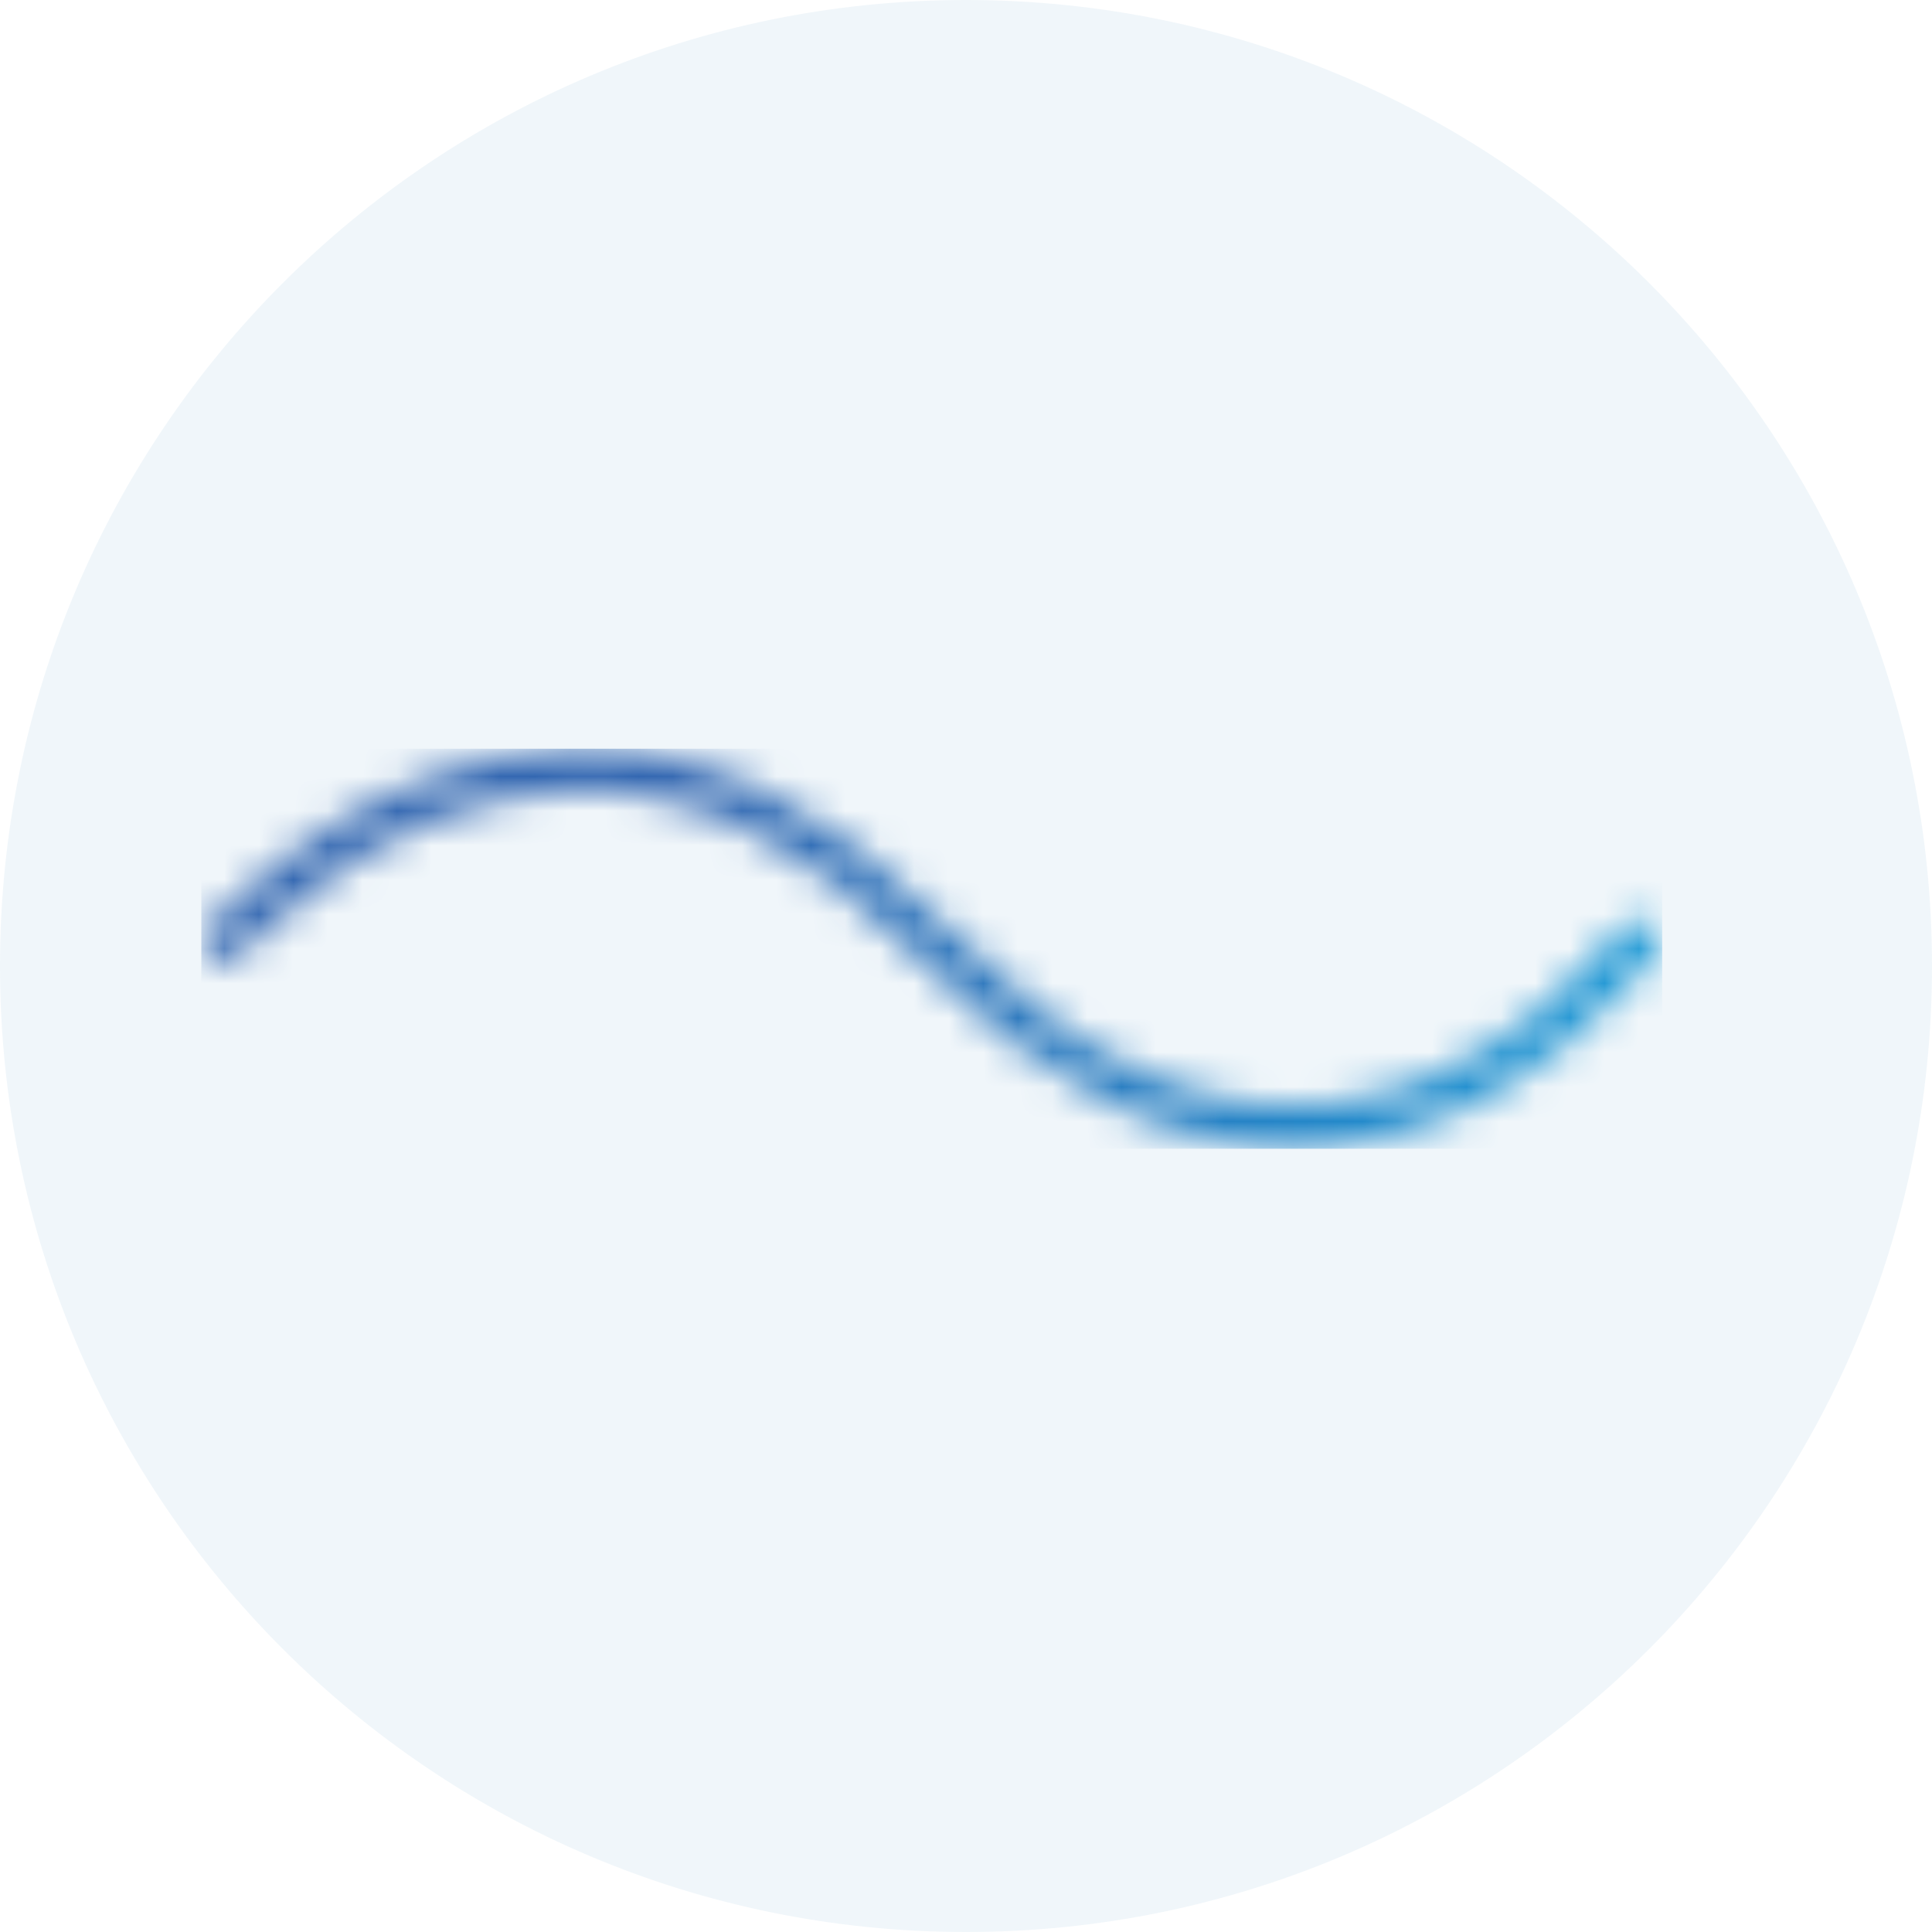
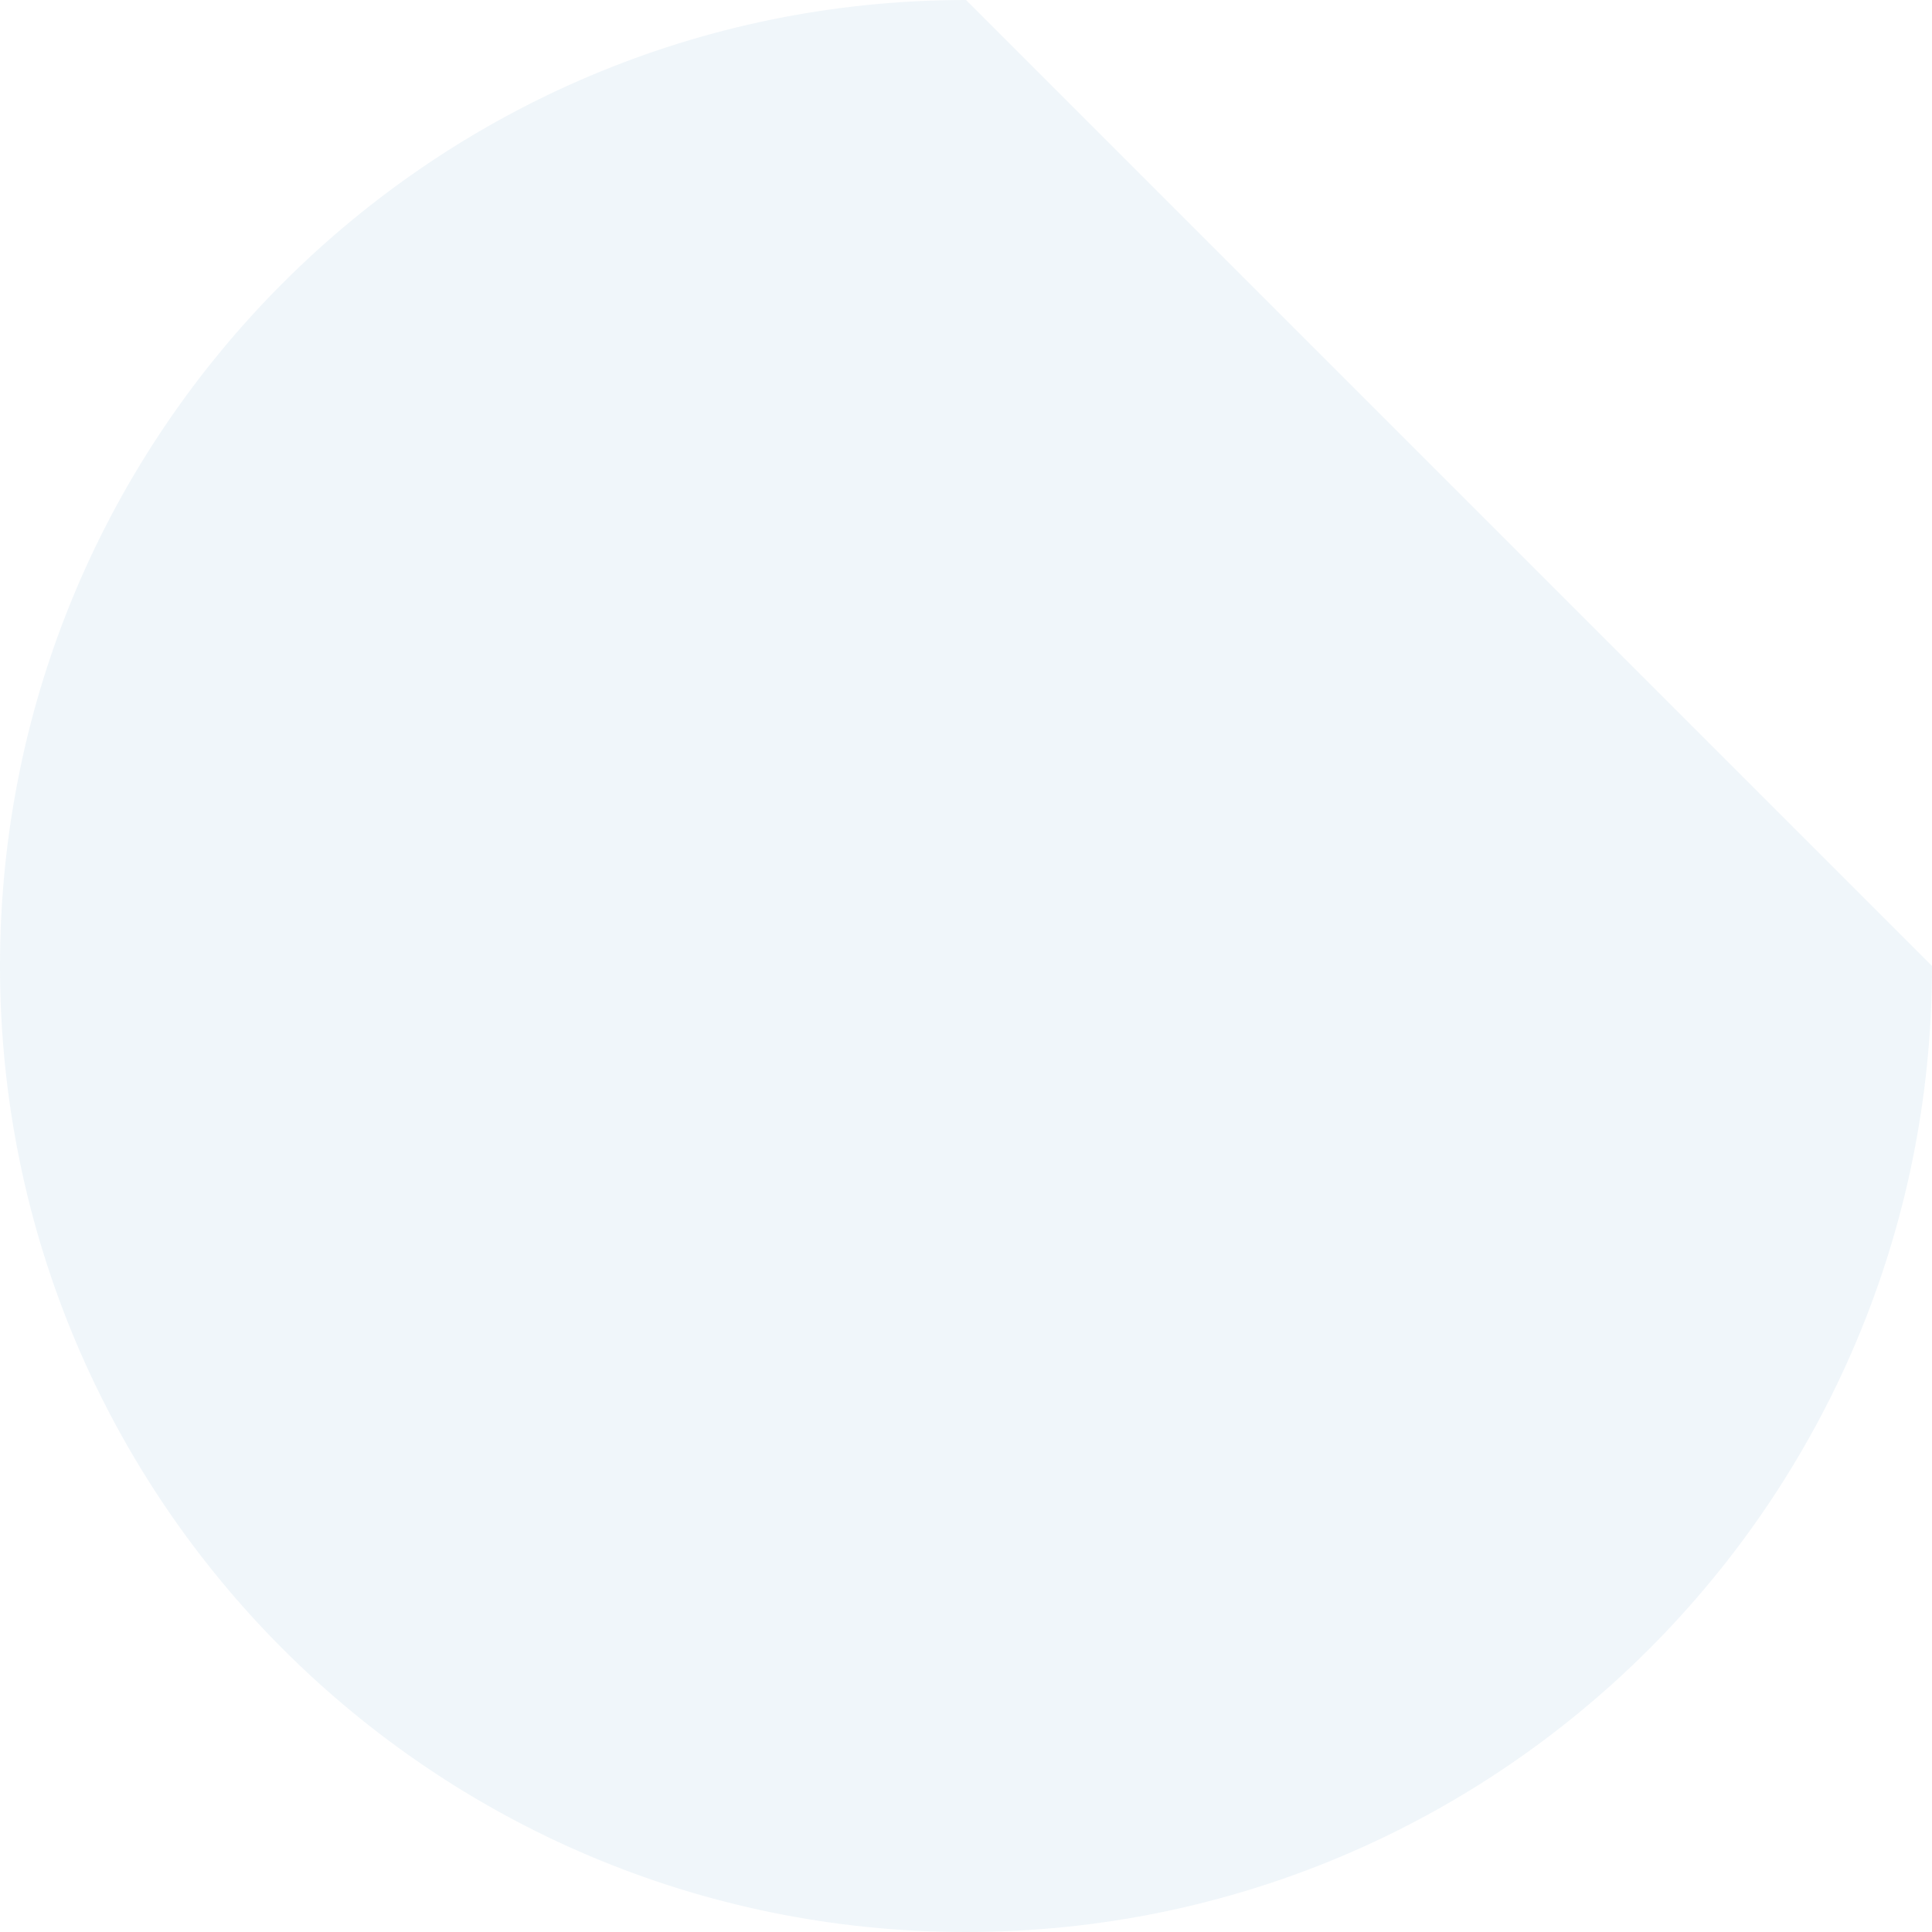
<svg xmlns="http://www.w3.org/2000/svg" width="56" height="56" viewBox="0 0 56 56" fill="none">
-   <path d="M56 28C56 43.465 43.465 56 28 56C12.535 56 0 43.465 0 28C0 12.535 12.535 0 28 0C43.465 0 56 12.535 56 28Z" fill="#006AB3" fill-opacity="0.06" />
+   <path d="M56 28C56 43.465 43.465 56 28 56C12.535 56 0 43.465 0 28C0 12.535 12.535 0 28 0Z" fill="#006AB3" fill-opacity="0.06" />
  <mask id="mask0_1497_5556" style="mask-type:luminance" maskUnits="userSpaceOnUse" x="5" y="21" width="44" height="13">
-     <path d="M16.581 21.702C10.47 21.869 6.225 26.658 6.044 26.867C5.821 27.131 5.849 27.507 6.099 27.73C6.35 27.953 6.74 27.925 6.962 27.674C7.004 27.632 11.041 23.067 16.609 22.927C20.047 22.844 23.402 24.445 26.534 27.688C30.125 31.405 33.814 33.284 37.503 33.284C37.767 33.284 38.032 33.284 38.296 33.256C44.156 32.824 47.79 27.827 47.943 27.618C48.138 27.34 48.068 26.964 47.803 26.769C47.525 26.574 47.149 26.63 46.954 26.909C46.926 26.95 43.488 31.655 38.199 32.031C34.607 32.295 30.988 30.542 27.411 26.839C24.098 23.415 20.548 21.689 16.859 21.689C16.762 21.689 16.665 21.689 16.553 21.689" fill="white" />
-   </mask>
+     </mask>
  <g mask="url(#mask0_1497_5556)">
-     <path d="M48.179 21.702H5.835V33.297H48.179V21.702Z" fill="url(#paint0_linear_1497_5556)" />
-   </g>
+     </g>
  <defs>
    <linearGradient id="paint0_linear_1497_5556" x1="15.366" y1="9.602" x2="57.557" y2="9.602" gradientUnits="userSpaceOnUse">
      <stop stop-color="#3367B1" />
      <stop offset="0.11" stop-color="#3367B1" />
      <stop offset="0.94" stop-color="#14A4DE" />
      <stop offset="1" stop-color="#14A4DE" />
    </linearGradient>
  </defs>
</svg>